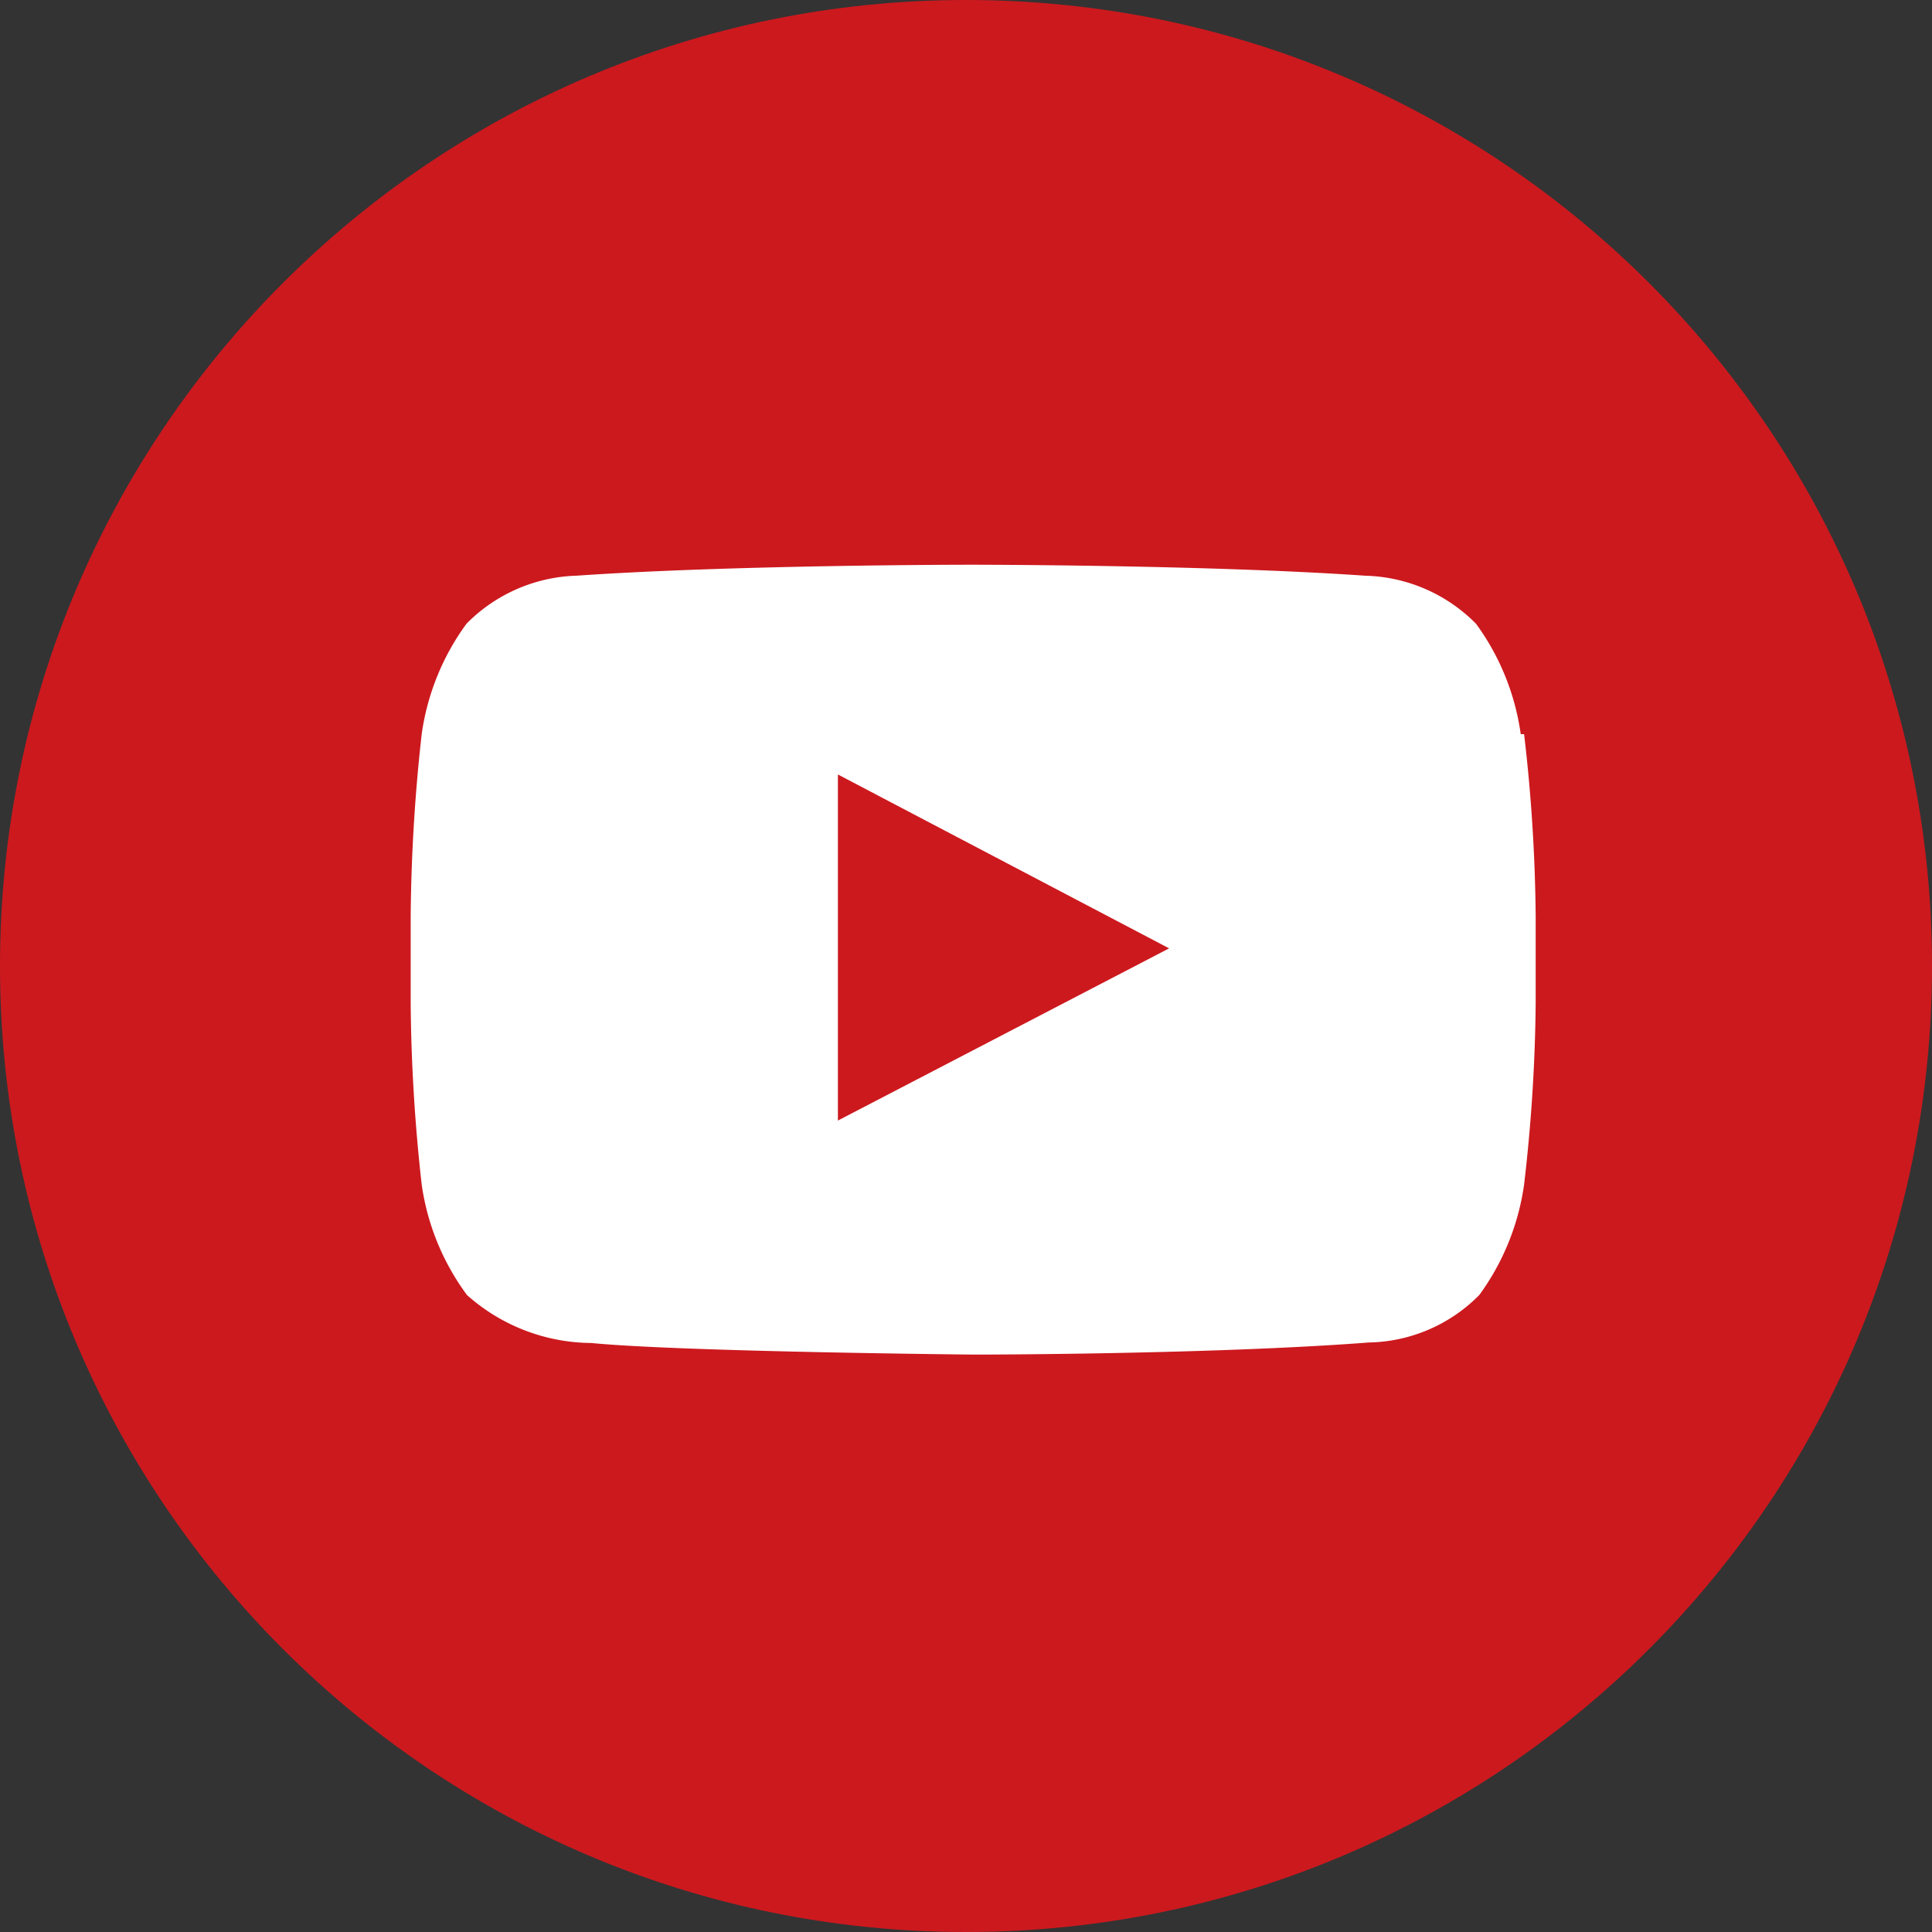
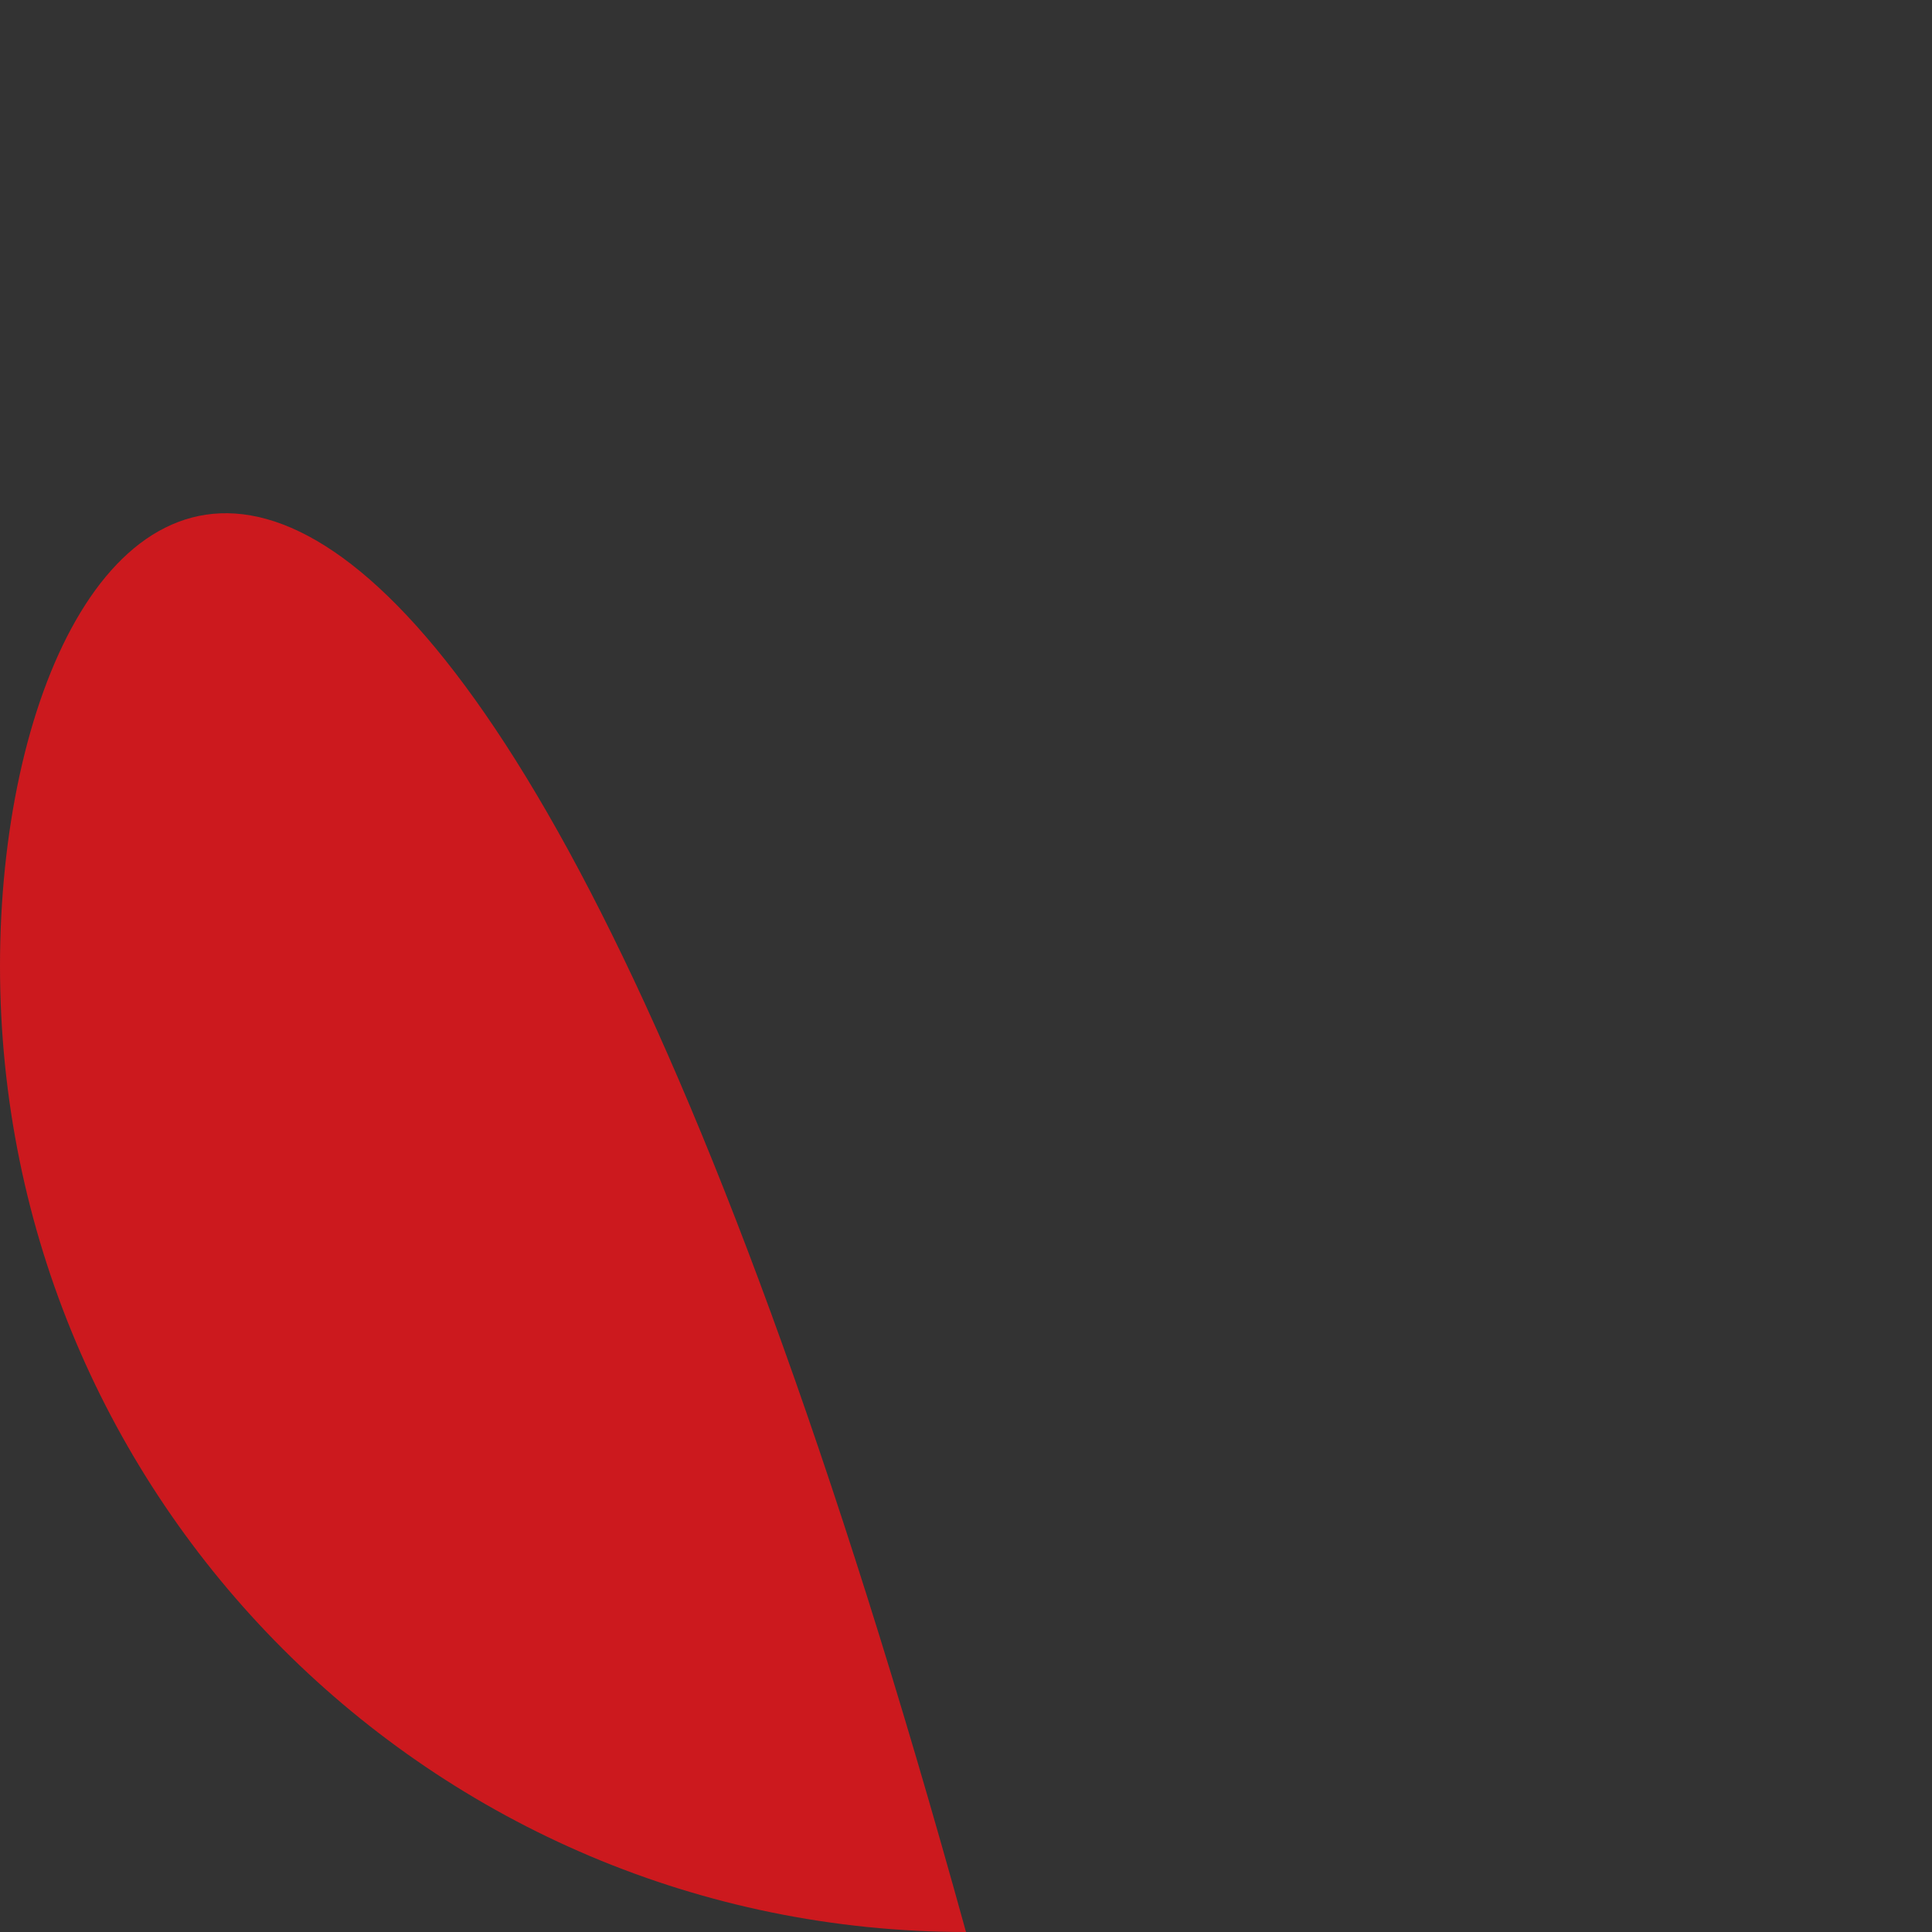
<svg xmlns="http://www.w3.org/2000/svg" width="30" height="30" fill="none">
  <rect width="100%" height="100%" fill="#333333" stroke="none" />
-   <path d="M15 30c8.284 0 15-6.716 15-15 0-8.284-6.716-15-15-15C6.716 0 0 6.716 0 15c0 8.284 6.716 15 15 15z" fill="#CC191E" />
-   <path d="M13.011 17.4v-5.374l5.143 2.7-5.143 2.674zm10.603-6a3.789 3.789 0 00-.694-1.714 2.503 2.503 0 00-1.715-.746c-2.45-.171-6.128-.171-6.128-.171s-3.669 0-6.12.17a2.503 2.503 0 00-1.714.747 3.788 3.788 0 00-.695 1.714 27.22 27.22 0 00-.171 2.837v1.329c.007.945.065 1.89.171 2.828.088.621.33 1.21.703 1.715a2.93 2.93 0 001.929.745c1.397.137 5.948.18 5.948.18s3.677 0 6.129-.188a2.468 2.468 0 001.714-.738 3.805 3.805 0 00.695-1.714c.111-.939.172-1.883.18-2.828v-1.329a25.948 25.948 0 00-.18-2.837" fill="#fff" />
+   <path d="M15 30C6.716 0 0 6.716 0 15c0 8.284 6.716 15 15 15z" fill="#CC191E" />
</svg>